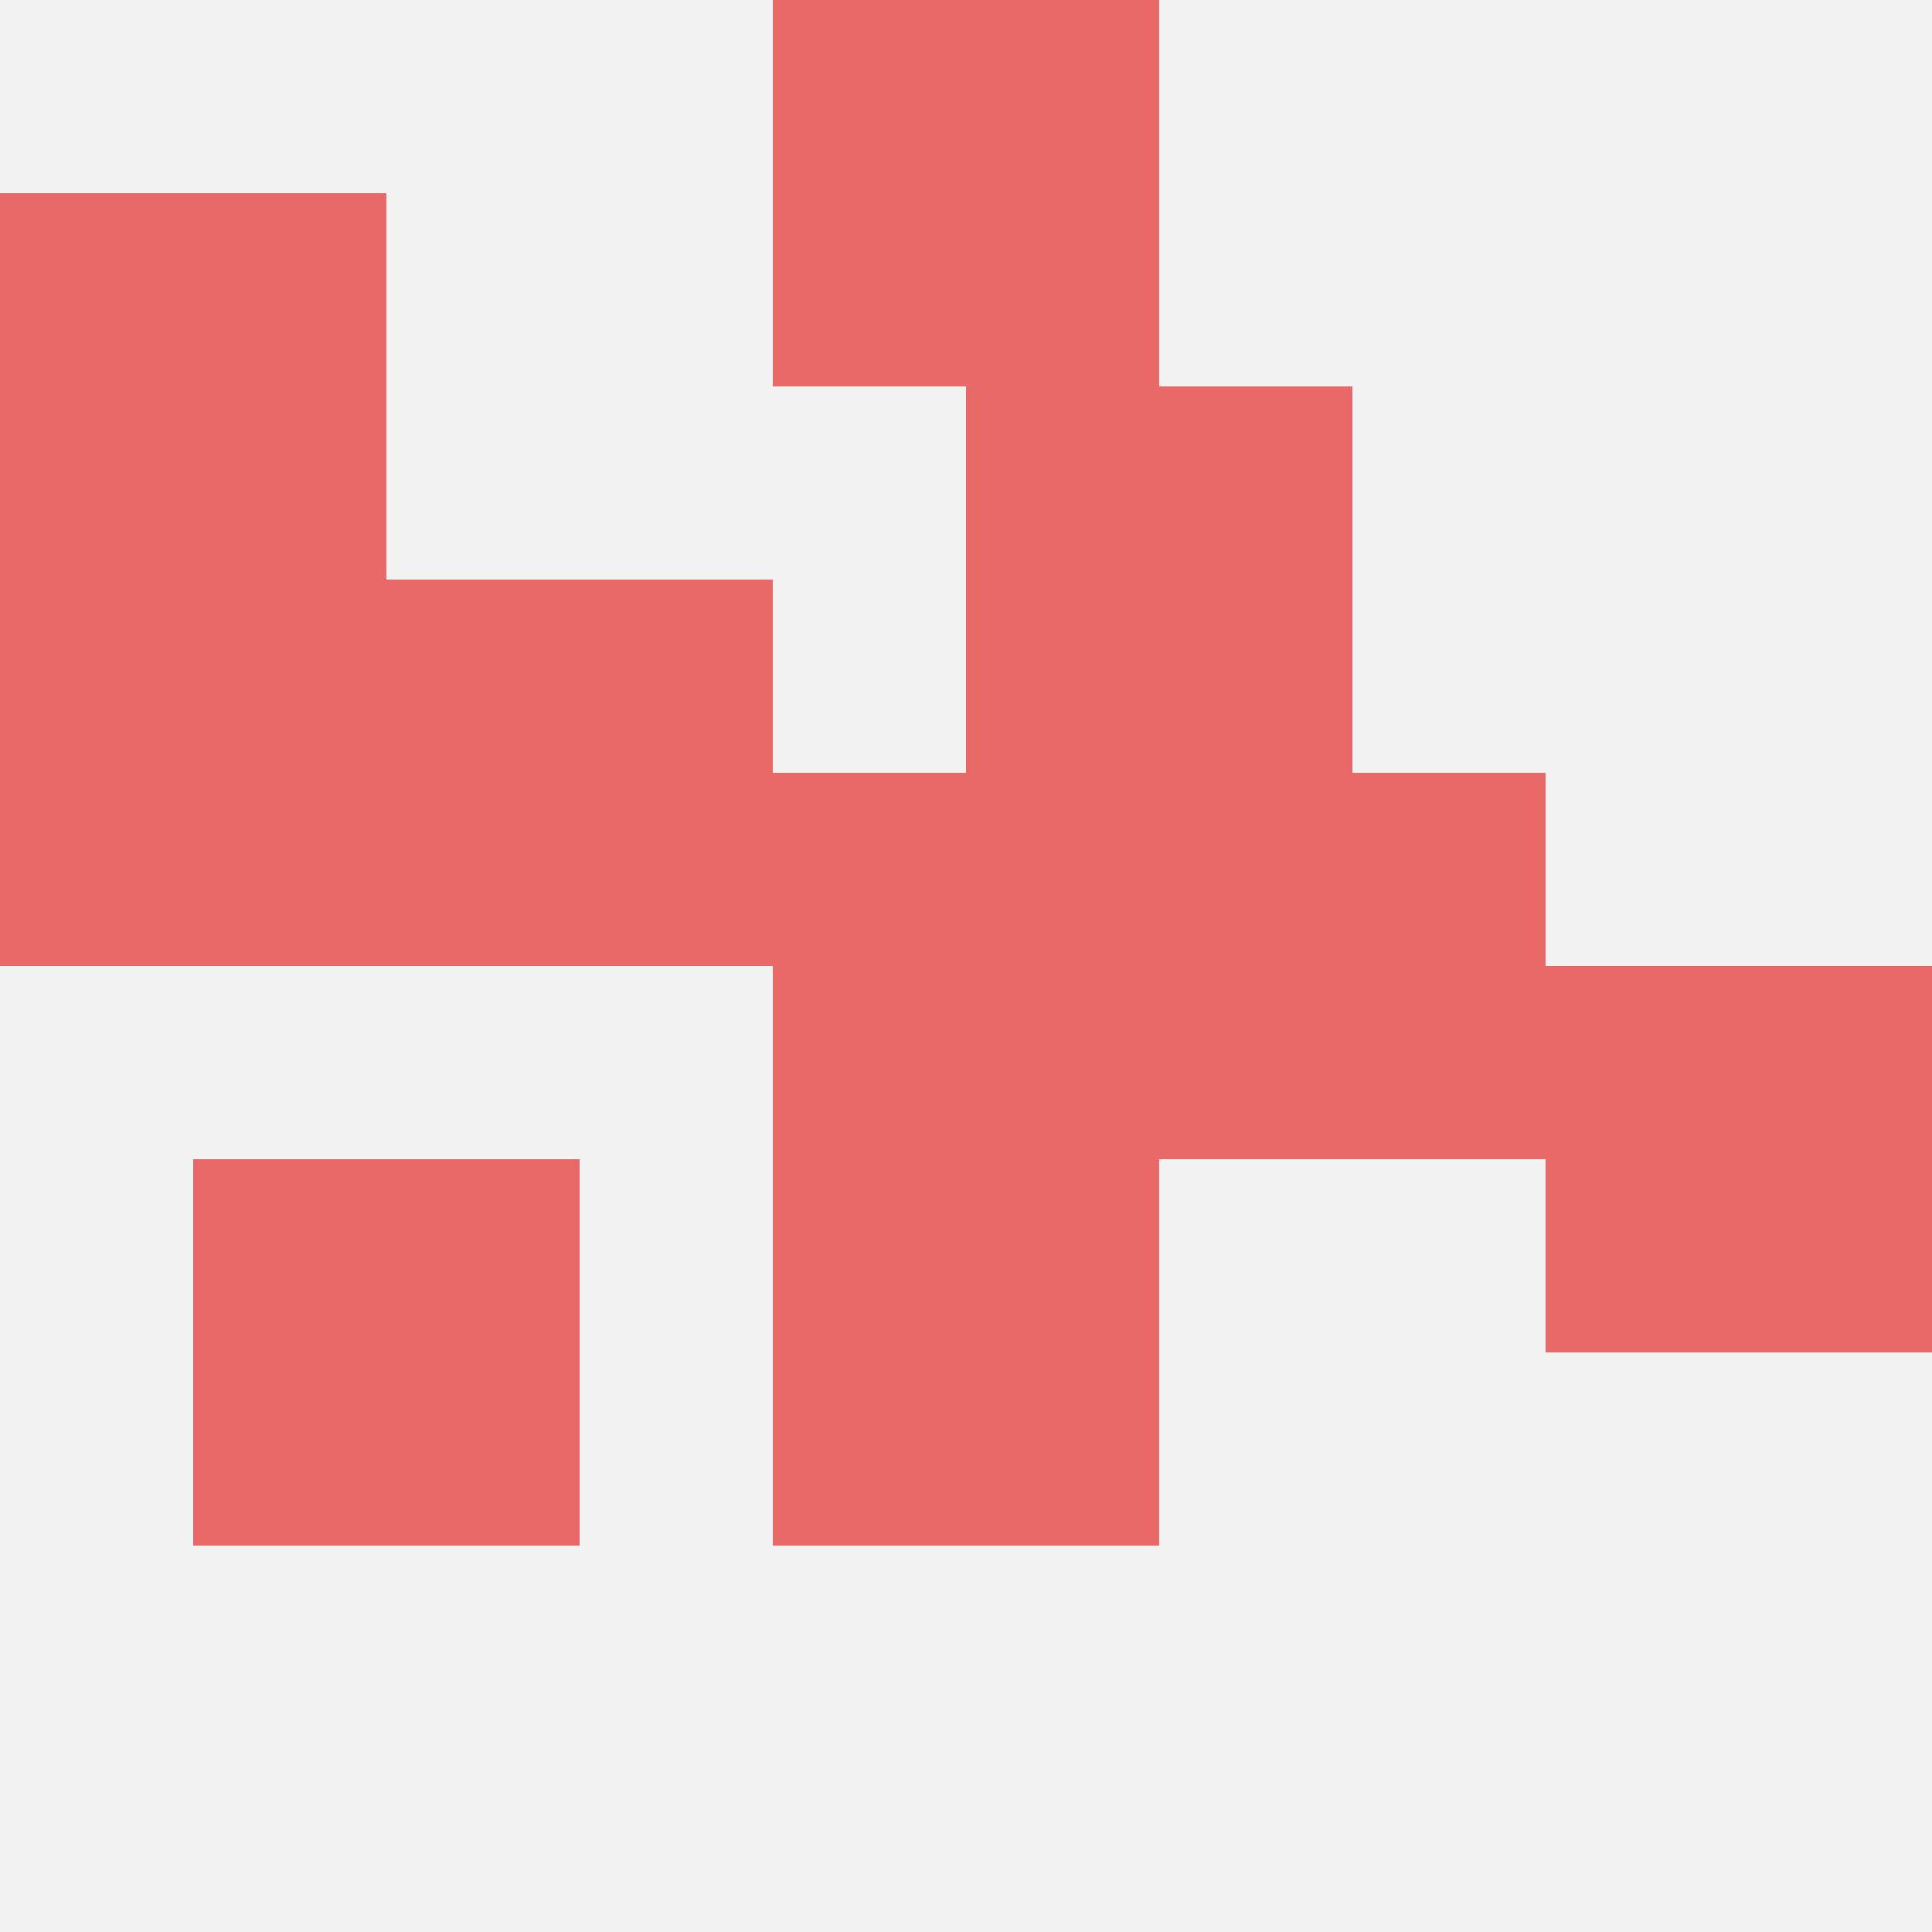
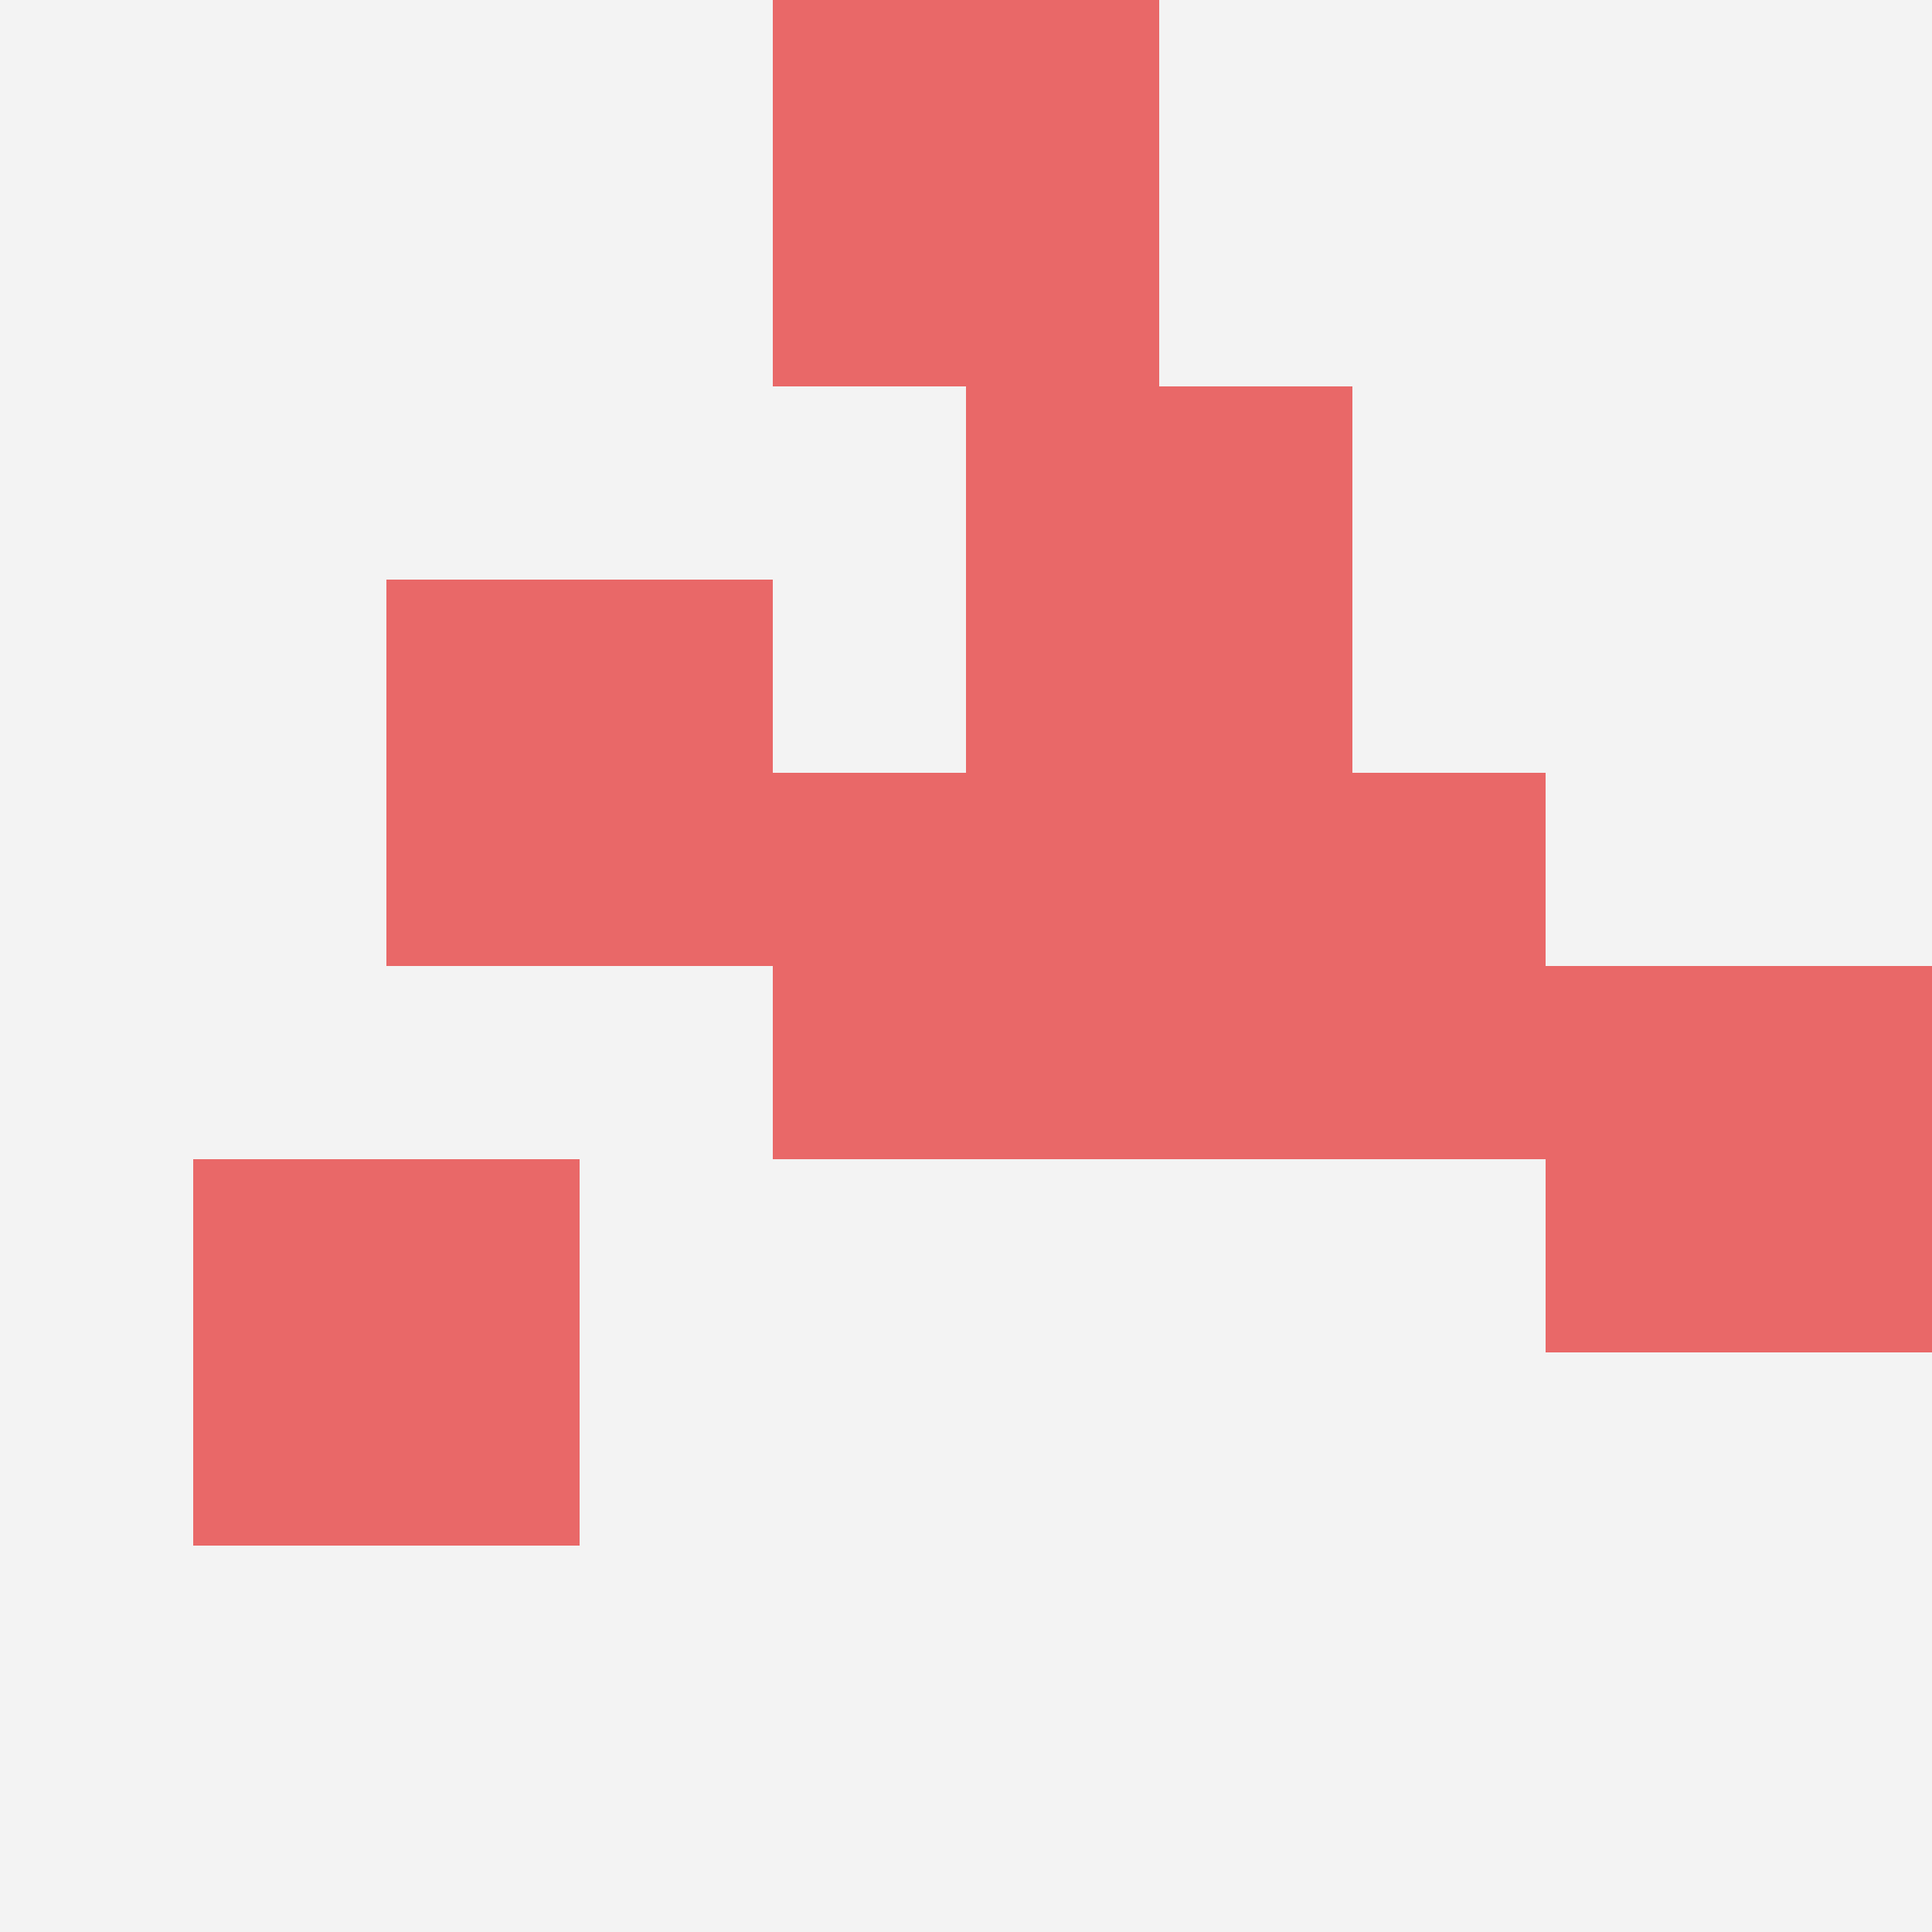
<svg xmlns="http://www.w3.org/2000/svg" id="ten-svg" preserveAspectRatio="xMinYMin meet" viewBox="0 0 10 10">
  <rect x="0" y="0" width="10" height="10" fill="#F3F3F3" />
-   <rect class="t" x="0" y="1" />
-   <rect class="t" x="0" y="3" />
  <rect class="t" x="1" y="6" />
  <rect class="t" x="5" y="2" />
  <rect class="t" x="8" y="5" />
  <rect class="t" x="6" y="4" />
-   <rect class="t" x="4" y="6" />
  <rect class="t" x="2" y="3" />
  <rect class="t" x="4" y="0" />
  <rect class="t" x="4" y="4" />
  <style>.t{width:2px;height:2px;fill:#E96868} #ten-svg{shape-rendering:crispedges;}</style>
</svg>